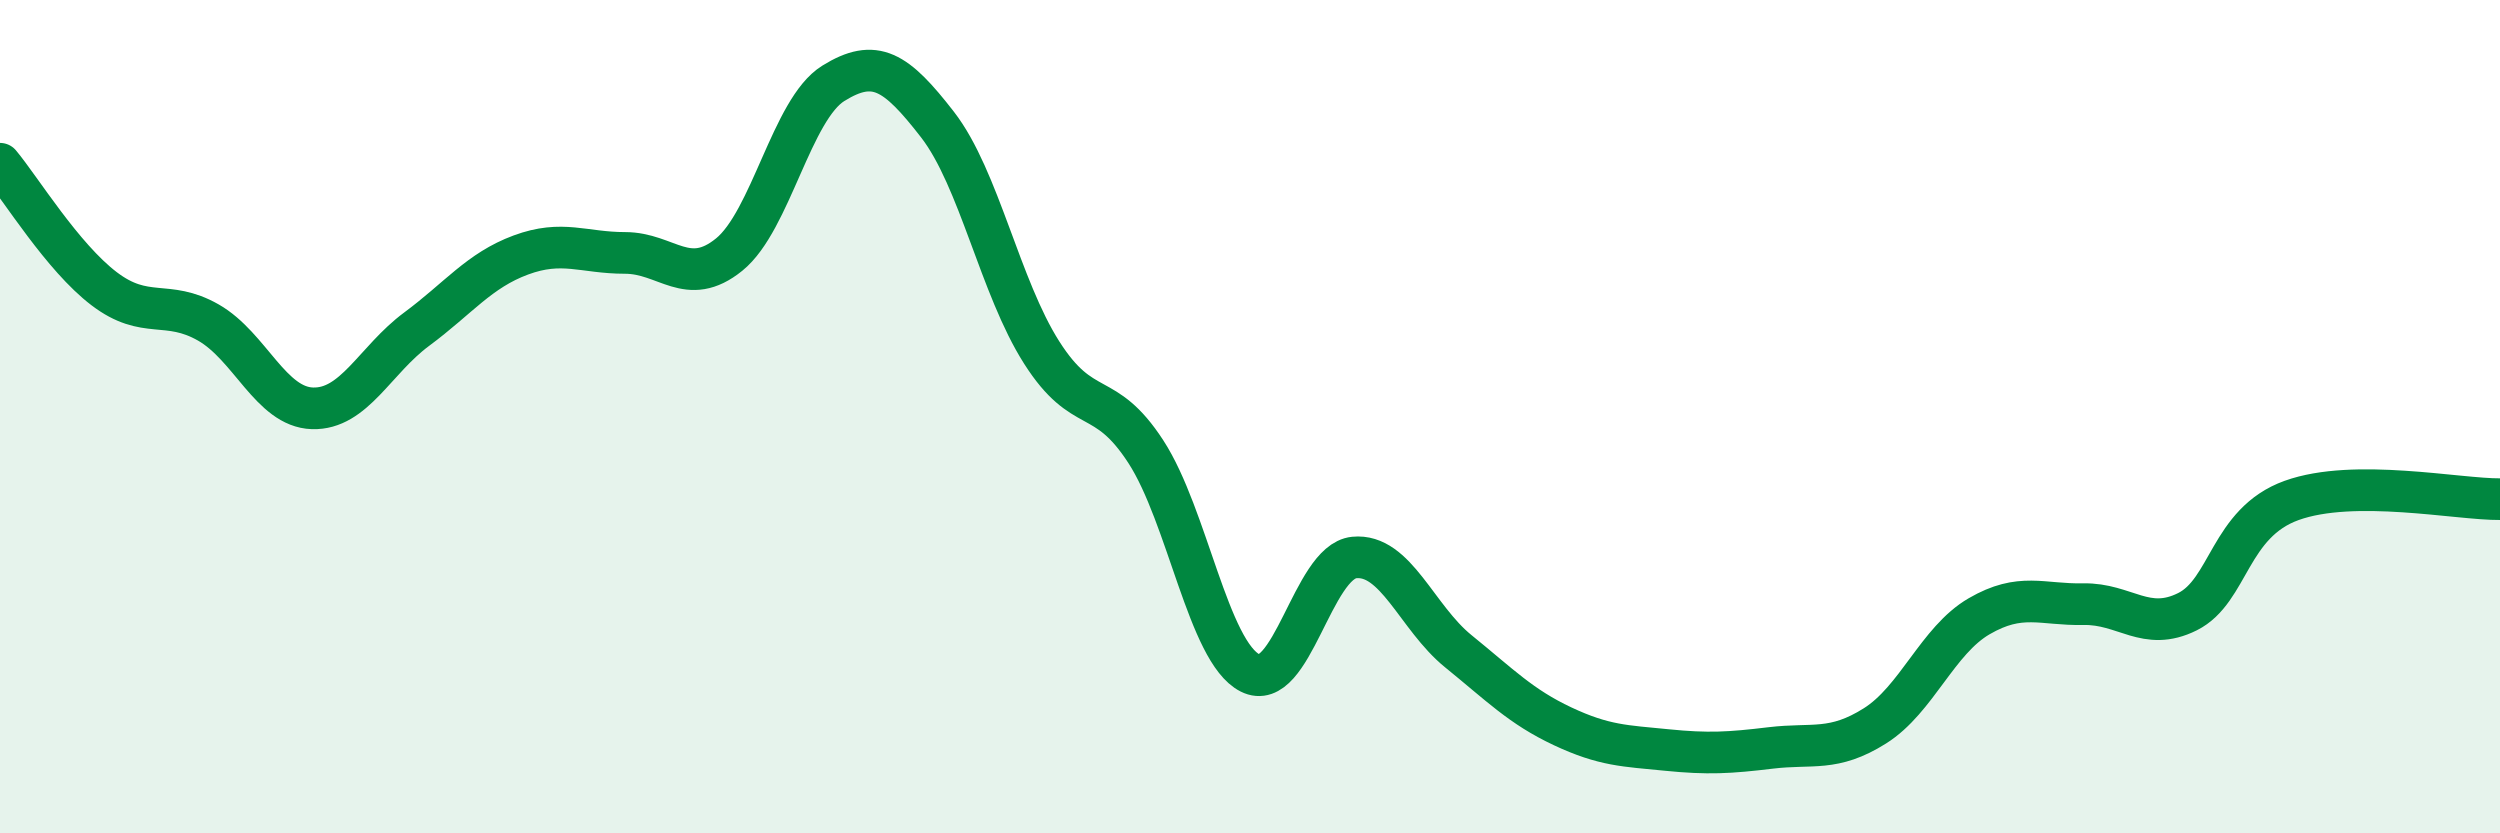
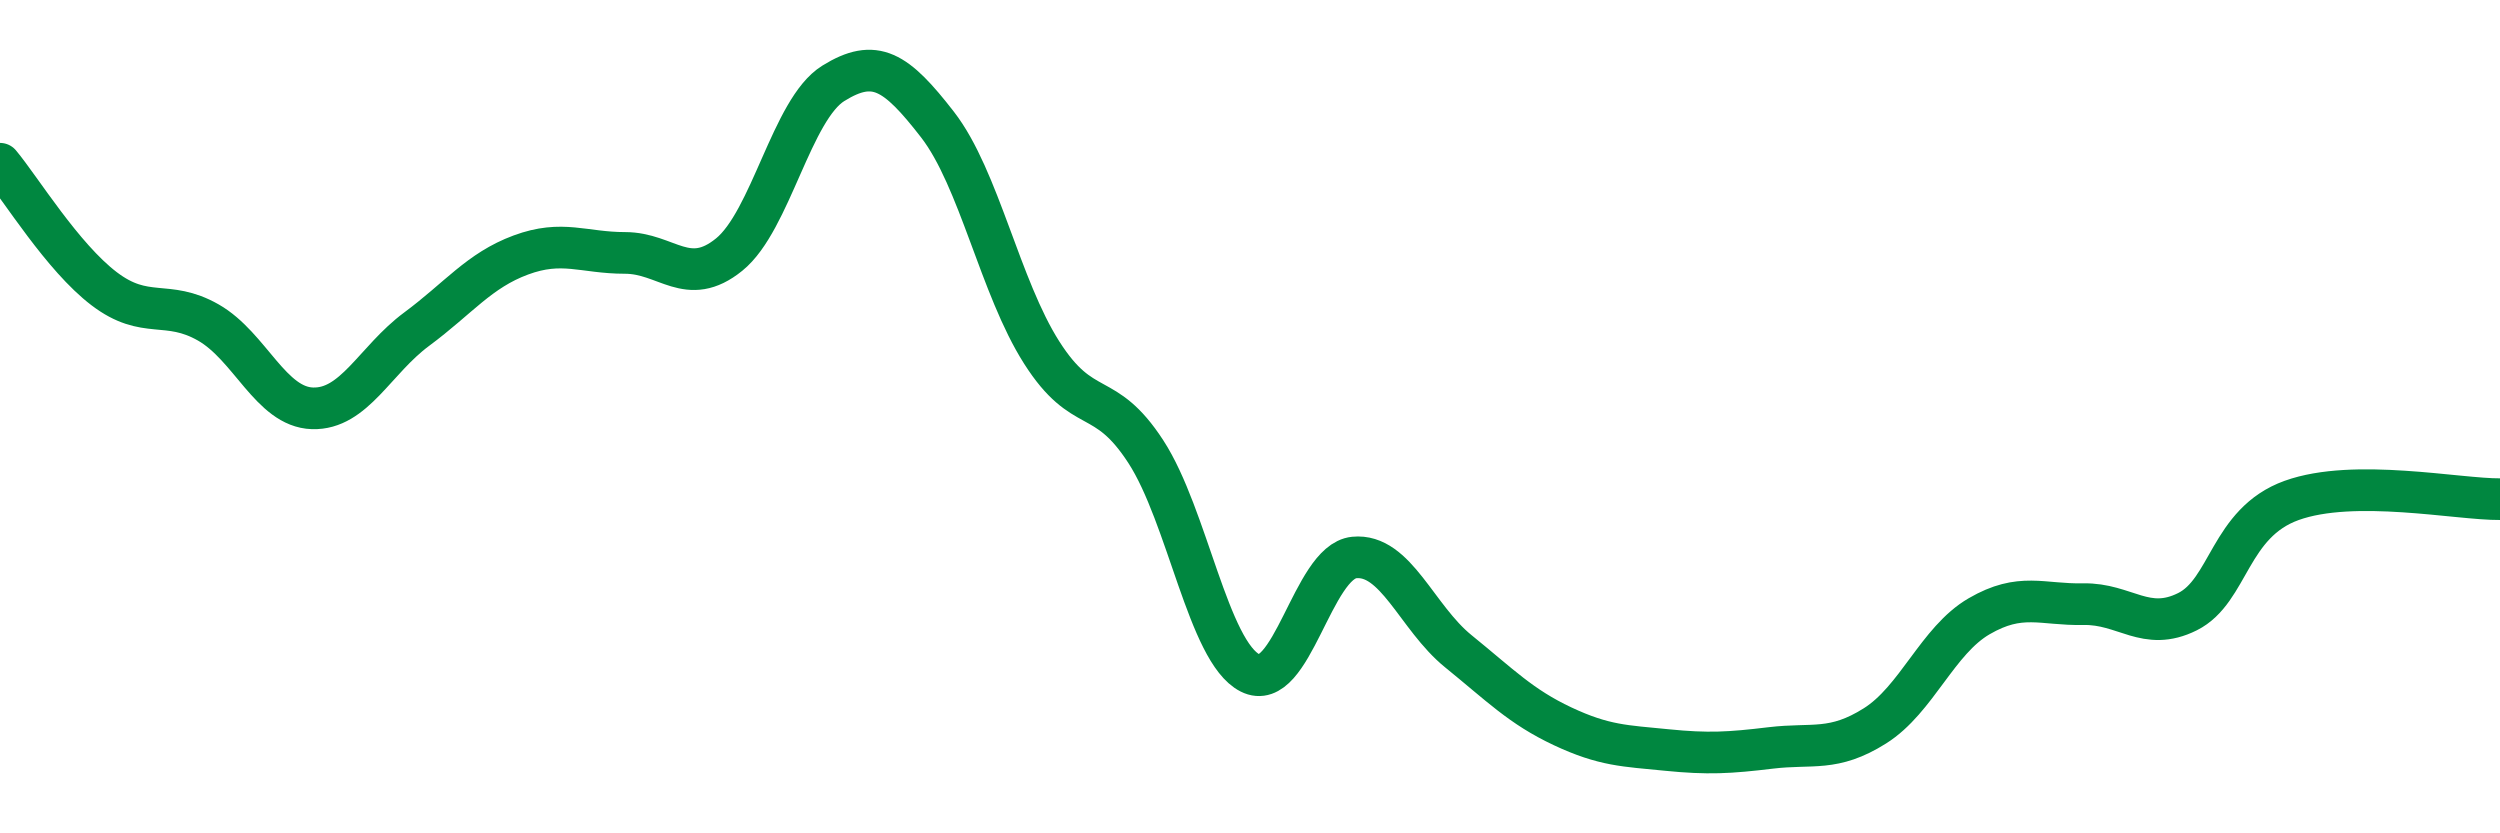
<svg xmlns="http://www.w3.org/2000/svg" width="60" height="20" viewBox="0 0 60 20">
-   <path d="M 0,3.93 C 0.5,4.53 1.5,6.17 2.5,6.93 C 3.5,7.69 4,7.17 5,7.74 C 6,8.31 6.5,9.77 7.5,9.8 C 8.5,9.83 9,8.64 10,7.9 C 11,7.16 11.5,6.49 12.5,6.12 C 13.5,5.75 14,6.07 15,6.07 C 16,6.07 16.5,6.92 17.5,6.11 C 18.5,5.3 19,2.62 20,2 C 21,1.38 21.5,1.7 22.5,2.99 C 23.5,4.28 24,6.89 25,8.46 C 26,10.03 26.5,9.3 27.5,10.84 C 28.5,12.38 29,15.64 30,16.15 C 31,16.66 31.5,13.48 32.5,13.38 C 33.5,13.28 34,14.82 35,15.63 C 36,16.44 36.5,16.96 37.5,17.43 C 38.5,17.9 39,17.9 40,18 C 41,18.1 41.5,18.07 42.5,17.95 C 43.5,17.83 44,18.05 45,17.42 C 46,16.79 46.5,15.37 47.5,14.79 C 48.5,14.21 49,14.52 50,14.5 C 51,14.48 51.5,15.18 52.5,14.68 C 53.5,14.18 53.5,12.55 55,12.01 C 56.5,11.47 59,11.99 60,11.98L60 20L0 20Z" fill="#008740" opacity="0.1" stroke-linecap="round" stroke-linejoin="round" />
  <path d="M 0,3.93 C 0.5,4.53 1.5,6.17 2.5,6.93 C 3.5,7.69 4,7.17 5,7.74 C 6,8.31 6.5,9.77 7.5,9.8 C 8.5,9.83 9,8.64 10,7.9 C 11,7.16 11.5,6.49 12.5,6.12 C 13.5,5.75 14,6.07 15,6.07 C 16,6.07 16.5,6.92 17.5,6.11 C 18.5,5.3 19,2.62 20,2 C 21,1.38 21.5,1.7 22.5,2.99 C 23.5,4.28 24,6.89 25,8.46 C 26,10.03 26.5,9.3 27.5,10.84 C 28.5,12.38 29,15.64 30,16.15 C 31,16.66 31.5,13.48 32.5,13.38 C 33.5,13.28 34,14.82 35,15.63 C 36,16.44 36.5,16.96 37.5,17.43 C 38.5,17.9 39,17.9 40,18 C 41,18.1 41.5,18.07 42.5,17.95 C 43.5,17.83 44,18.05 45,17.42 C 46,16.79 46.5,15.37 47.5,14.79 C 48.5,14.21 49,14.52 50,14.5 C 51,14.48 51.5,15.18 52.5,14.68 C 53.5,14.18 53.5,12.55 55,12.01 C 56.5,11.47 59,11.99 60,11.98" stroke="#008740" stroke-width="1" fill="none" stroke-linecap="round" stroke-linejoin="round" />
</svg>